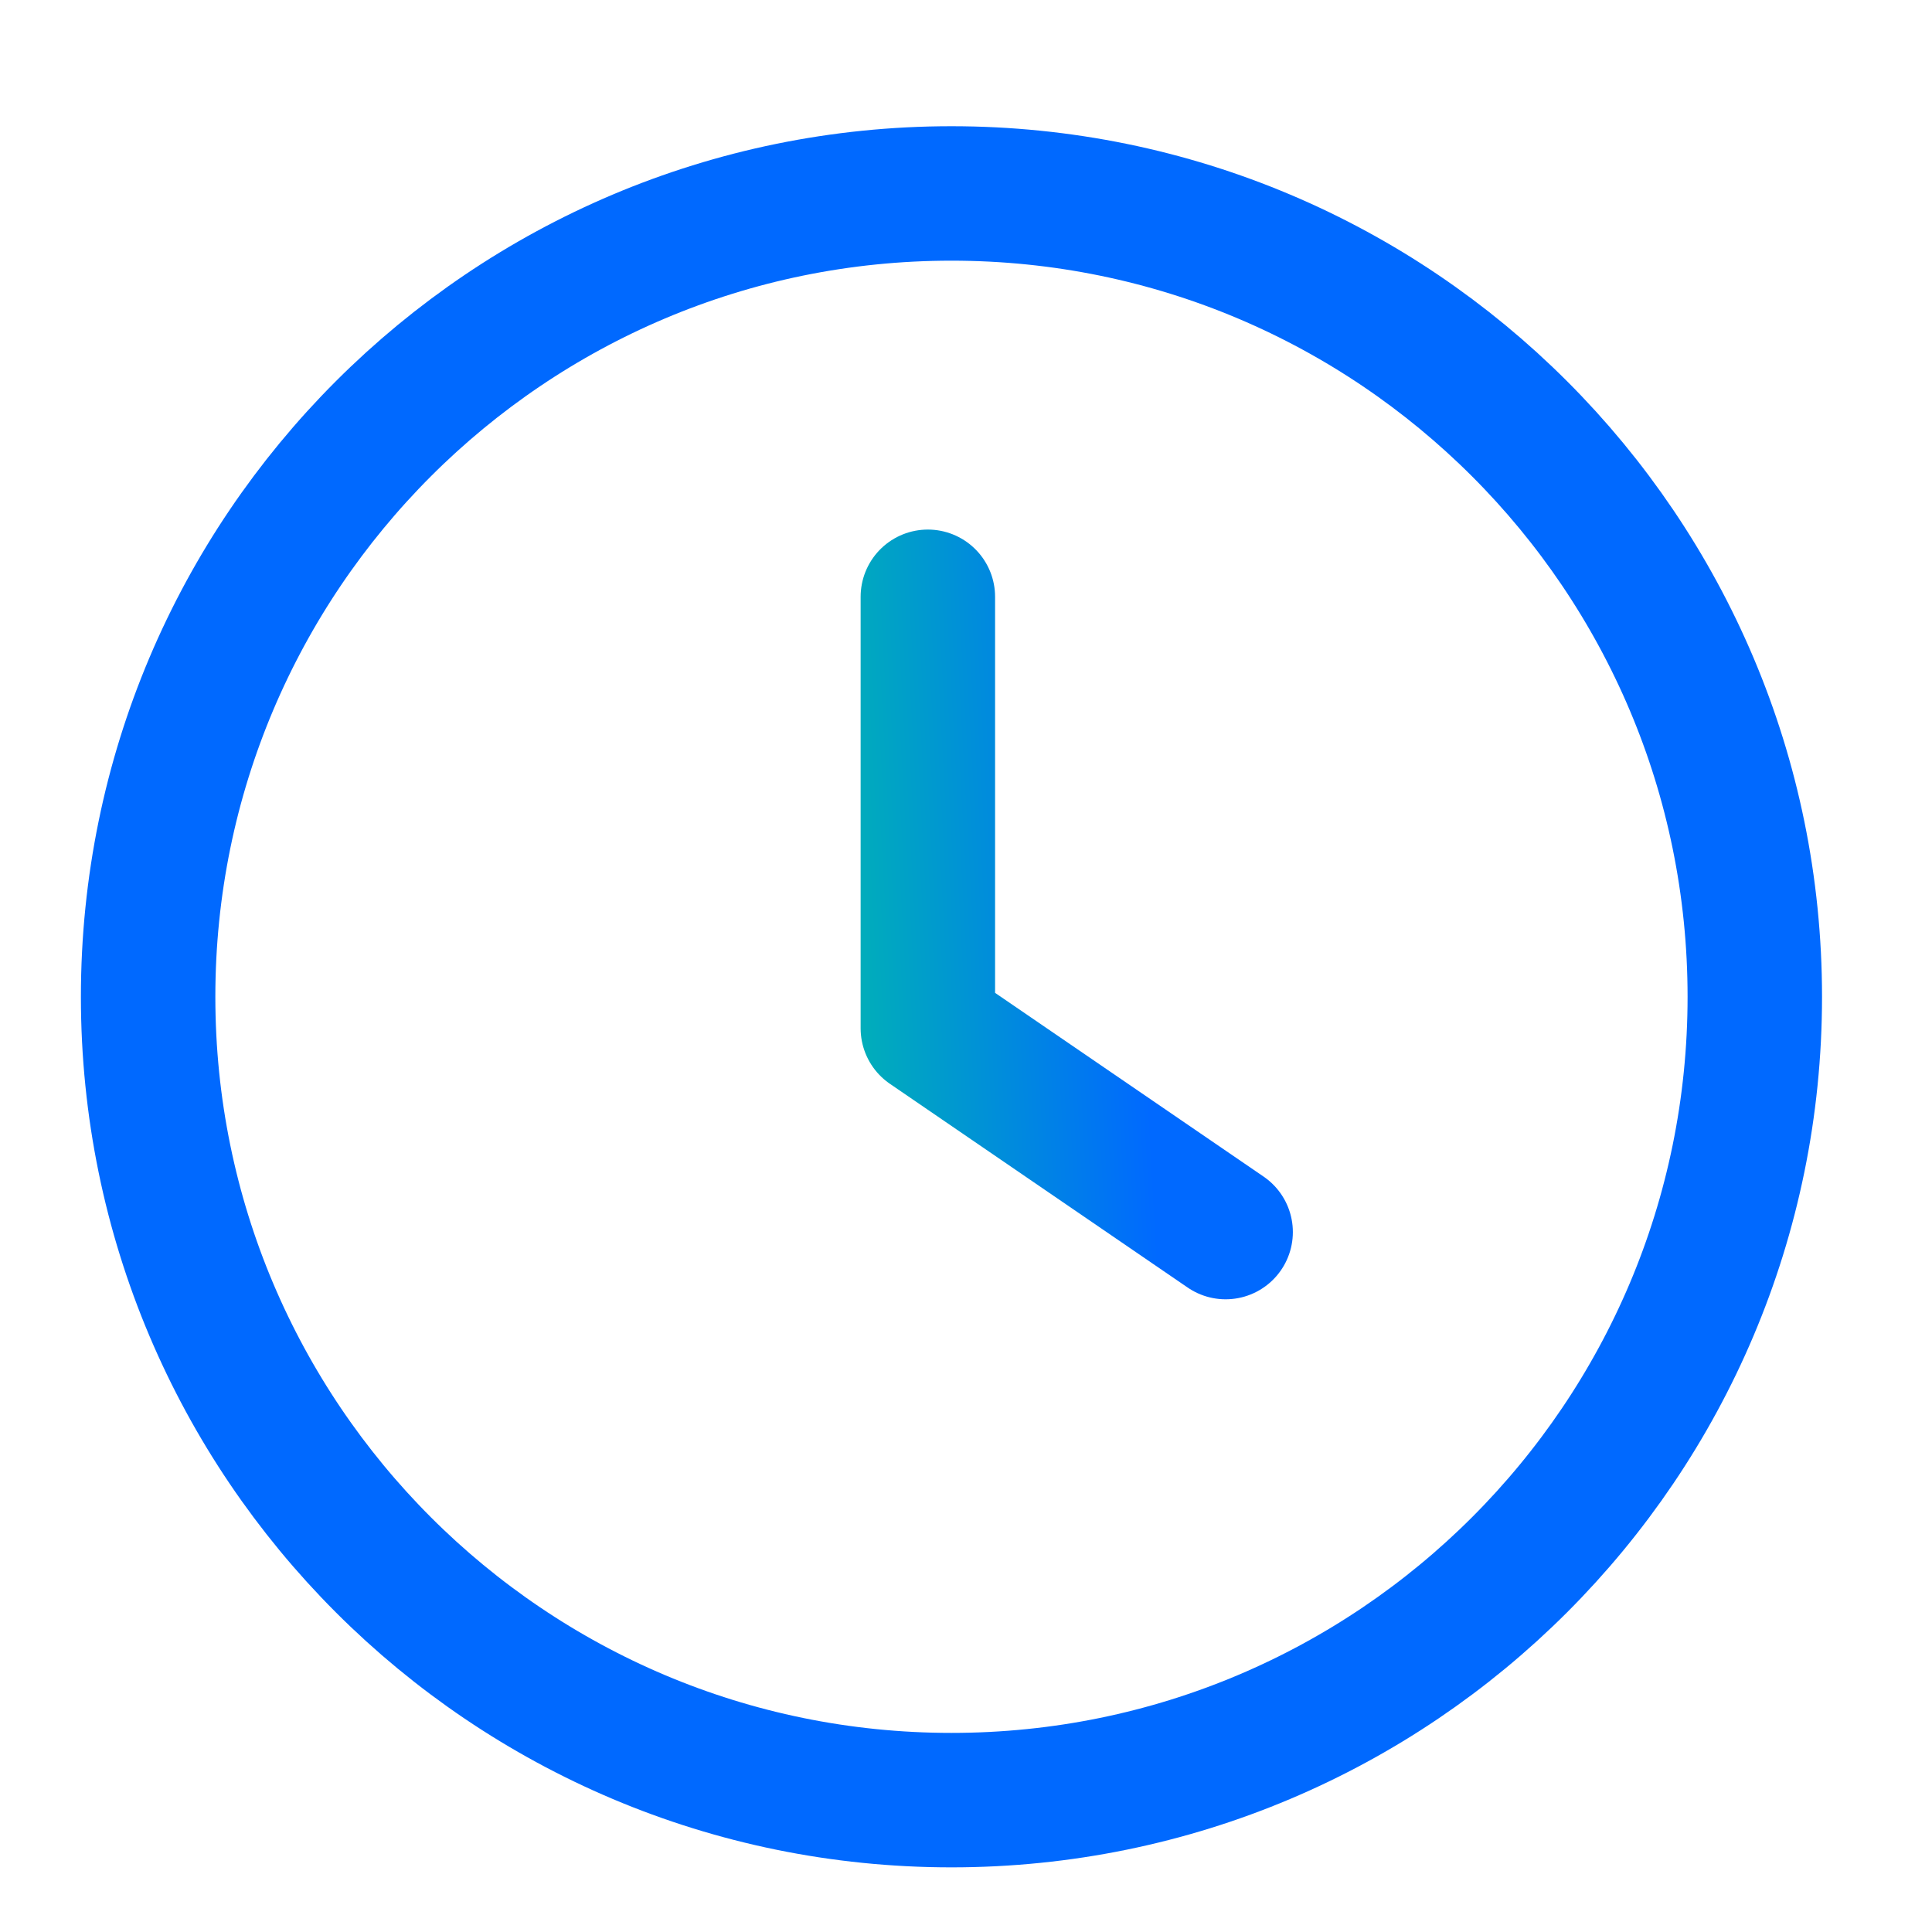
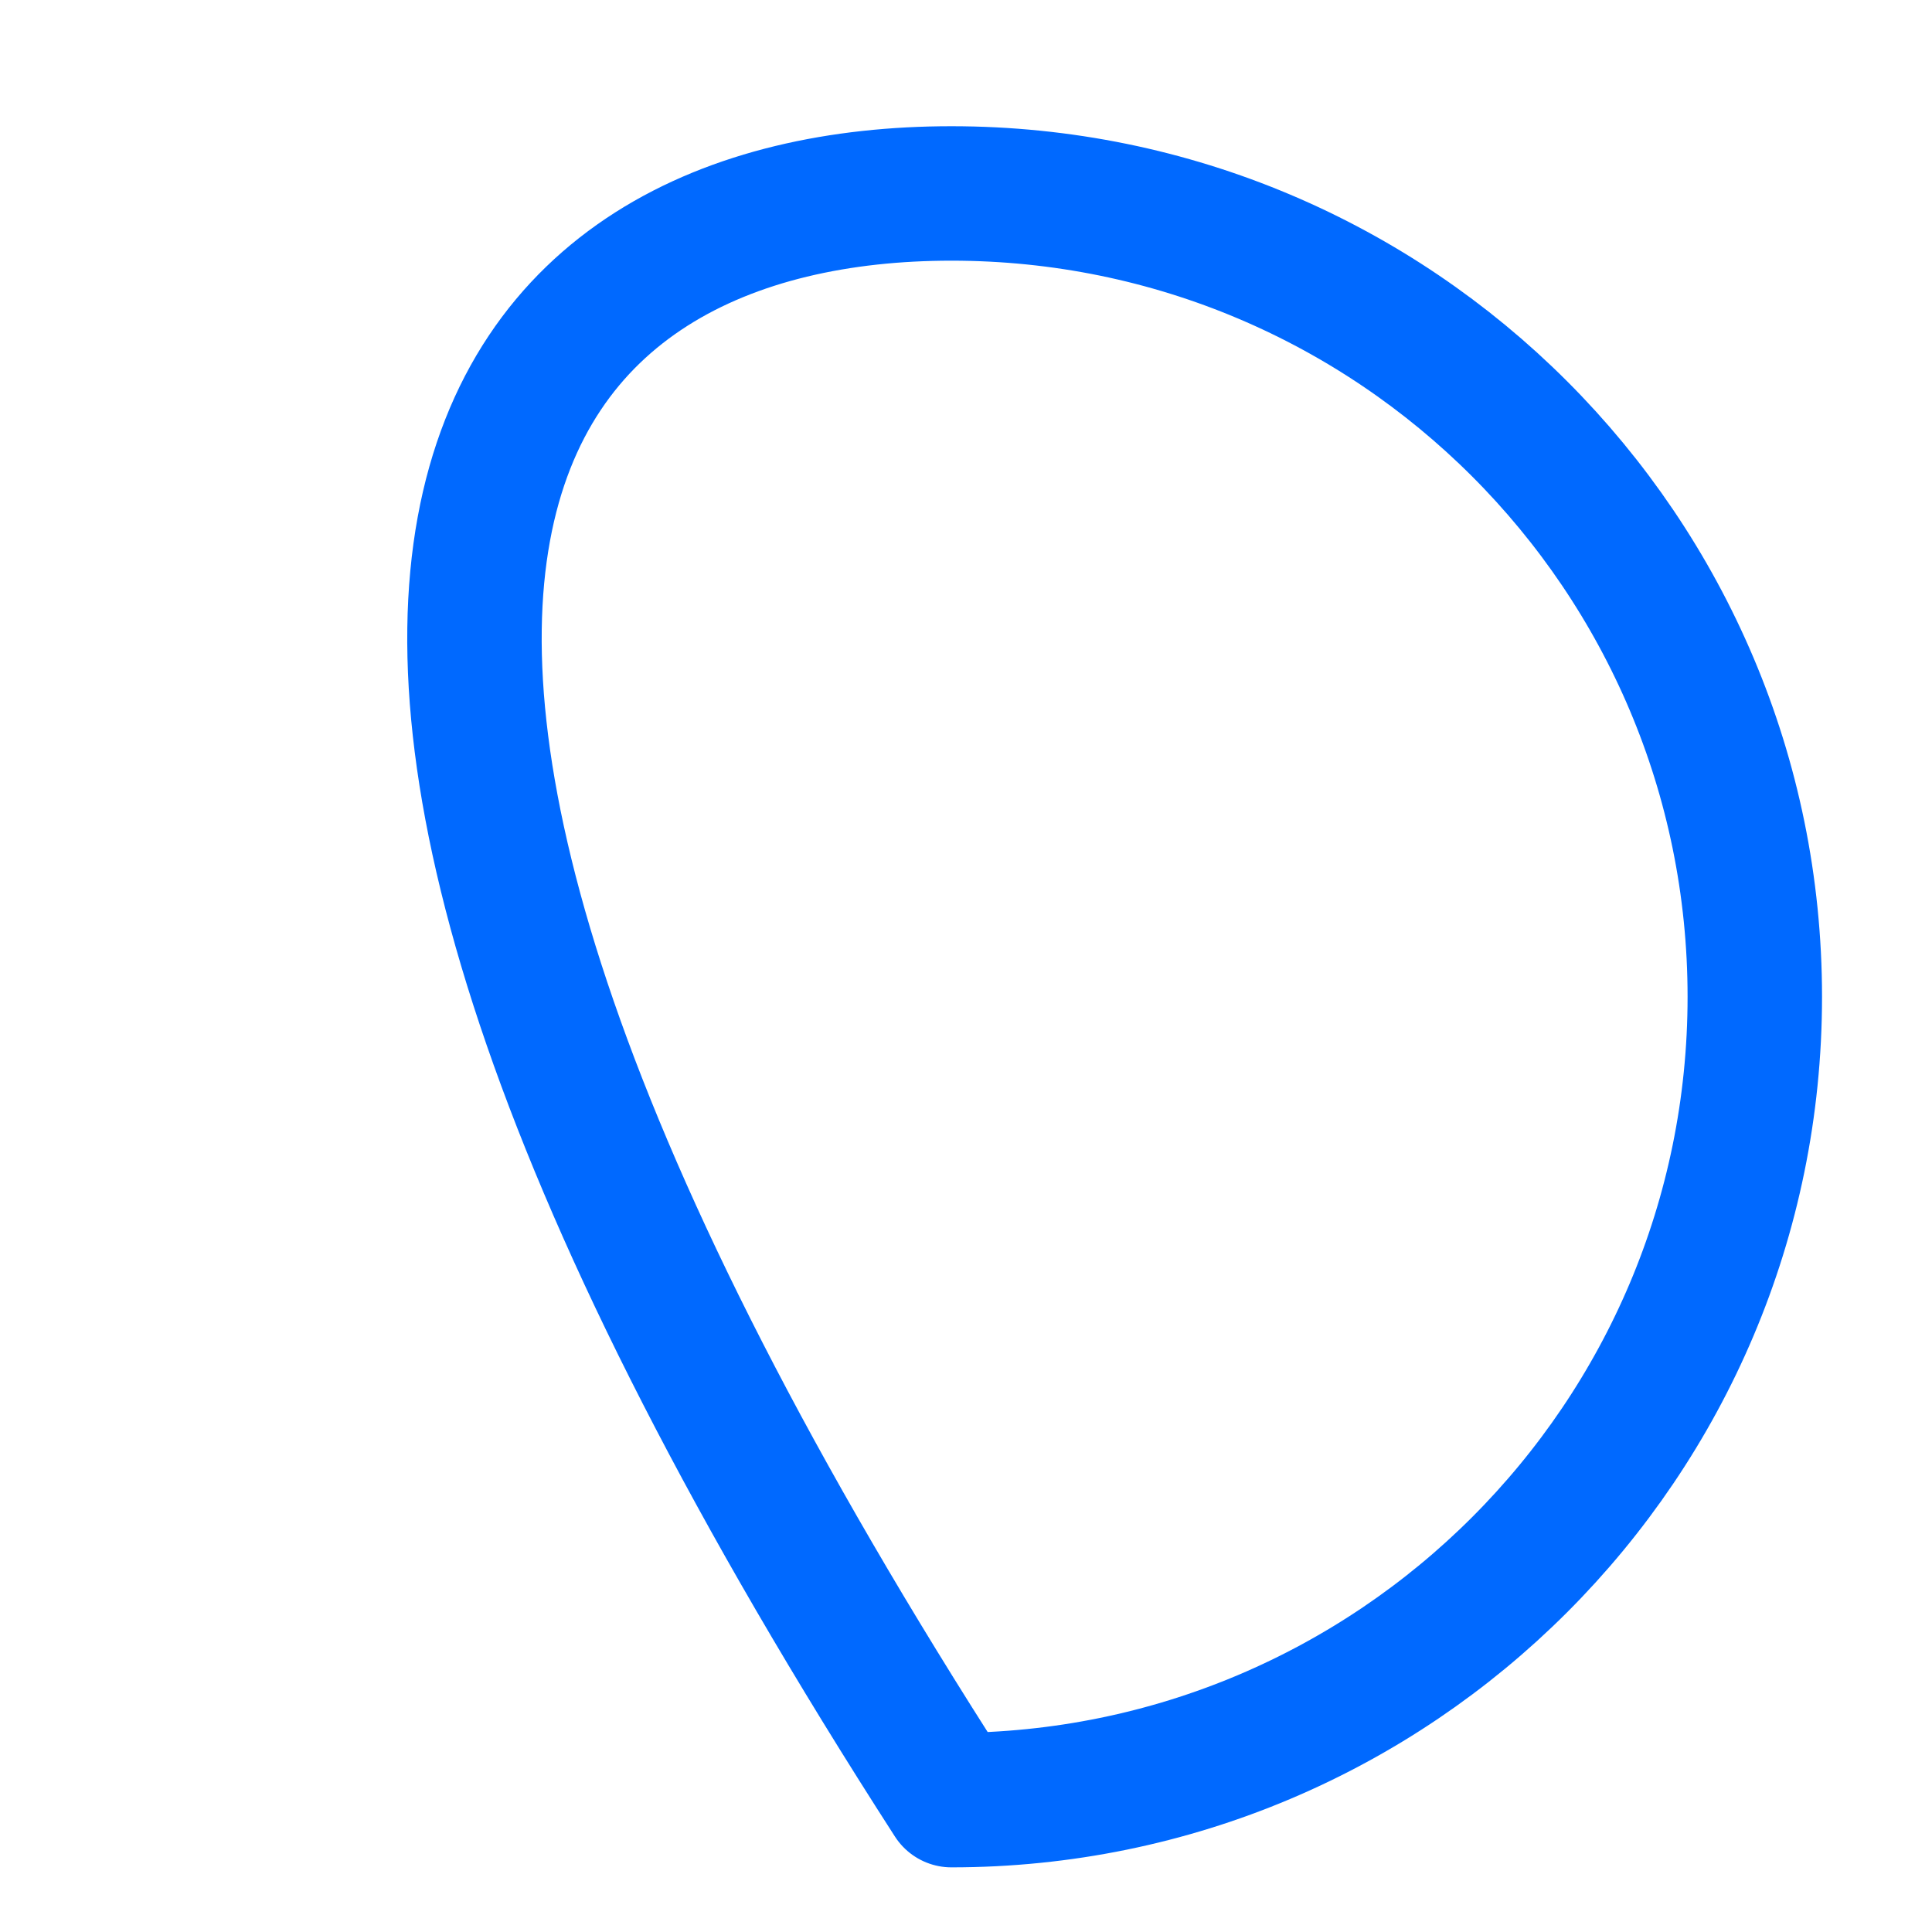
<svg xmlns="http://www.w3.org/2000/svg" width="39" height="39" viewBox="0 0 39 39" fill="none">
  <g id="Frame">
    <g id="Group">
-       <path id="Vector" d="M35.423 20.122C35.423 29.078 28.163 36.338 19.206 36.338C10.25 36.338 2.99 29.078 2.99 20.122C2.99 11.165 10.25 3.905 19.206 3.905C28.163 3.905 35.423 11.165 35.423 20.122Z" stroke="#0069FF" stroke-width="2.714" stroke-linejoin="round" />
-       <path id="Vector_2" d="M18.73 12.047V20.758L24.741 24.871" stroke="url(#paint0_linear_1_666)" stroke-width="2.714" stroke-linecap="round" stroke-linejoin="round" />
+       <path id="Vector" d="M35.423 20.122C35.423 29.078 28.163 36.338 19.206 36.338C2.99 11.165 10.25 3.905 19.206 3.905C28.163 3.905 35.423 11.165 35.423 20.122Z" stroke="#0069FF" stroke-width="2.714" stroke-linejoin="round" />
    </g>
  </g>
  <defs>
    <linearGradient id="paint0_linear_1_666" x1="13.8" y1="4.267" x2="22.181" y2="3.8" gradientUnits="userSpaceOnUse">
      <stop stop-color="#00CE9A" />
      <stop offset="1" stop-color="#0069FF" />
    </linearGradient>
  </defs>
</svg>